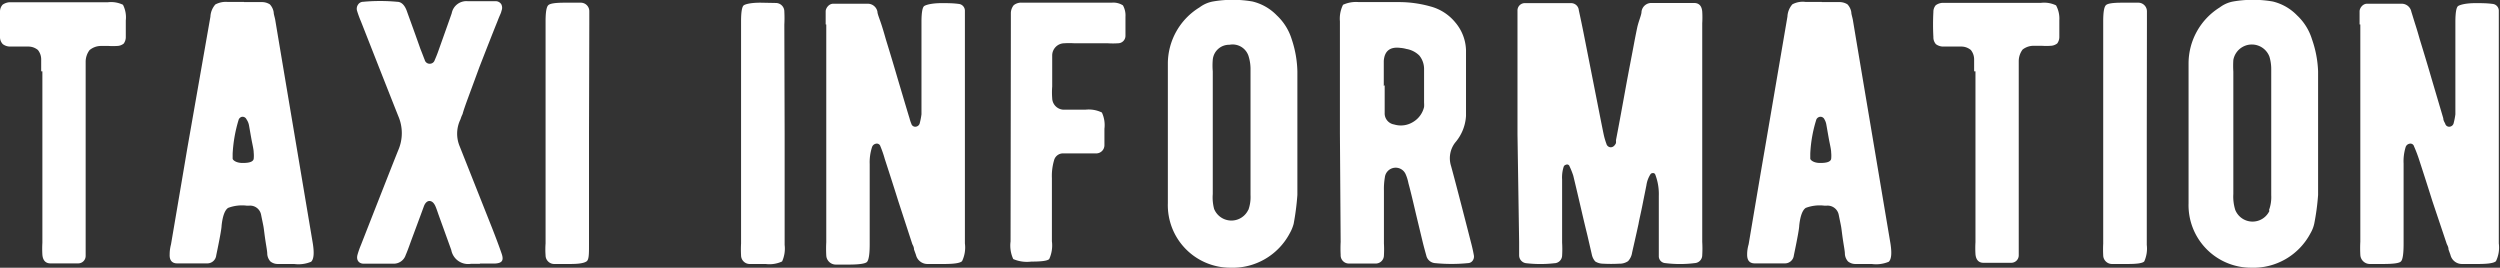
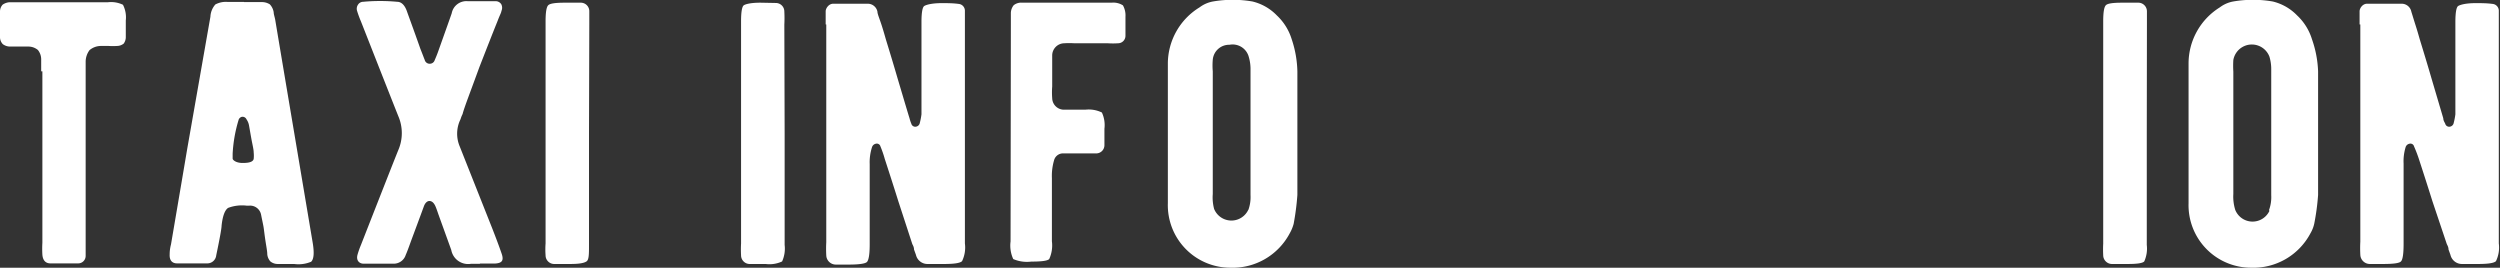
<svg xmlns="http://www.w3.org/2000/svg" viewBox="0 0 167.53 17.94">
  <rect x="0" y="0" width="167.53" height="17.94" fill="#333333" stroke="none" />
  <defs>
    <style>.cls-1{fill:#fff;}</style>
  </defs>
  <g id="レイヤー_2" data-name="レイヤー 2">
    <g id="レイヤー_1-2" data-name="レイヤー 1">
      <path class="cls-1" d="M2.76,4.78c0-.42,0-.68,0-.79a1,1,0,0,0-.22-.64,1,1,0,0,0-.63-.23l-.6,0H.71a.82.82,0,0,1-.52-.16A.69.69,0,0,1,0,2.44,15.69,15.69,0,0,1,0,.76.67.67,0,0,1,.18.31.91.91,0,0,1,.65.15h.59q4.95,0,6,0a1.83,1.83,0,0,1,1,.17,1.85,1.85,0,0,1,.19,1.05c0,.51,0,.87,0,1.09a.74.74,0,0,1-.14.46.72.72,0,0,1-.45.16,4.28,4.28,0,0,1-.55,0l-.54,0A1.19,1.19,0,0,0,6,3.36a1.3,1.3,0,0,0-.26.78v12q0,.66,0,1a.5.5,0,0,1-.5.51c-.65,0-1.27,0-1.86,0-.33,0-.51-.21-.54-.58a7,7,0,0,1,0-.8V4.78Z" />
      <path class="cls-1" d="M16.35.14h1.18a1,1,0,0,1,.55.15,1,1,0,0,1,.26.53c0,.13.06.29.1.49q.36,2.16,1.25,7.44l1.25,7.43c.13.73.1,1.18-.09,1.36a2.2,2.2,0,0,1-1.14.15c-.62,0-1,0-1.09,0a.78.78,0,0,1-.5-.17.83.83,0,0,1-.21-.49c0-.19-.06-.49-.12-.88s-.09-.68-.12-.88-.08-.41-.17-.86a.75.75,0,0,0-.78-.63h-.2a2.65,2.65,0,0,0-1.23.15c-.22.14-.37.54-.44,1.18q0,.28-.36,2a.6.6,0,0,1-.62.54c-.77,0-1.43,0-2,0-.35,0-.52-.22-.5-.6,0-.1,0-.33.09-.68q.83-4.87,1.09-6.42L14.1,1.12A1.34,1.34,0,0,1,14.43.3a1.49,1.49,0,0,1,.83-.17h1.09Zm-.06,10.78c.44,0,.67-.09.71-.27a2.07,2.07,0,0,0,0-.43c0-.22-.09-.55-.17-1s-.14-.81-.15-.85A1,1,0,0,0,16.52,8a.29.29,0,0,0-.32-.17A.32.32,0,0,0,16,8a9.39,9.39,0,0,0-.41,2.3c0,.14,0,.25,0,.33S15.8,10.93,16.29,10.92Z" />
      <path class="cls-1" d="M32.14,17.68h-.59a1.15,1.15,0,0,1-1.31-.93l-.87-2.41c-.1-.3-.16-.45-.17-.47-.1-.25-.23-.38-.39-.4s-.32.11-.41.37c0,0-.27.74-.86,2.32-.17.48-.29.79-.35.92a.84.84,0,0,1-.82.59c-1,0-1.7,0-2,0s-.52-.22-.41-.61a6,6,0,0,1,.23-.65c1.45-3.7,2.28-5.81,2.5-6.35a2.87,2.87,0,0,0,0-2.28q-.46-1.15-2.5-6.34a6.89,6.89,0,0,1-.27-.74A.49.49,0,0,1,24,.3a.41.41,0,0,1,.34-.18,12.28,12.28,0,0,1,2.27,0c.3,0,.52.24.66.64s.44,1.2.9,2.51c.16.4.25.65.29.74a.34.34,0,0,0,.37.26.34.34,0,0,0,.3-.24c.07-.16.16-.37.25-.63.52-1.46.82-2.3.89-2.51A1,1,0,0,1,31.34.08h.94c.4,0,.71,0,.94,0A.44.44,0,0,1,33.6.3a.53.53,0,0,1,0,.44c0,.09-.12.3-.25.65-.32.79-.73,1.84-1.23,3.12C31.51,6.19,31.1,7.23,31,7.64a2.31,2.31,0,0,0-.1.23,1.38,1.38,0,0,1-.09.23,2.19,2.19,0,0,0,0,1.72L33,15.34c.25.64.46,1.2.62,1.67s0,.62-.44.65h-1Z" />
      <path class="cls-1" d="M39.47,8.94v7.47c0,.62,0,1-.17,1.11s-.48.17-1.1.17-.83,0-1.08,0a.58.58,0,0,1-.56-.58,5.28,5.28,0,0,1,0-.79V1.43q0-.91.18-1.08c.12-.12.49-.17,1.11-.17l1.08,0a.57.57,0,0,1,.56.58c0,.17,0,.46,0,.87Z" />
      <path class="cls-1" d="M52.58,8.94v7.47a2.09,2.09,0,0,1-.17,1.11,2,2,0,0,1-1.1.17c-.47,0-.84,0-1.09,0a.58.58,0,0,1-.56-.58,7.12,7.12,0,0,1,0-.79V1.43c0-.61.06-1,.19-1.08s.48-.17,1.11-.17L52,.2a.57.57,0,0,1,.56.58,8.56,8.56,0,0,1,0,.87Z" />
      <path class="cls-1" d="M55.33,1.64c0-.39,0-.68,0-.88s.2-.5.49-.51c.67,0,1.46,0,2.35,0a.66.66,0,0,1,.63.54c0,.15.14.46.29.93s.21.7.28.94c.2.65.47,1.53.79,2.63.39,1.31.65,2.19.79,2.64a2.5,2.5,0,0,0,.12.36.27.27,0,0,0,.3.2.31.31,0,0,0,.27-.26,4.6,4.6,0,0,0,.11-.57c0-.12,0-.38,0-.78V1.48c0-.61.06-1,.19-1.08s.48-.18,1.09-.19c.44,0,.83,0,1.19.05a.46.46,0,0,1,.44.45c0,.23,0,.49,0,.79V16.31a2.11,2.11,0,0,1-.19,1.19c-.13.13-.53.19-1.2.19H62.17a.79.79,0,0,1-.79-.61l-.13-.36c0-.18-.09-.3-.12-.38l-.93-2.85c-.36-1.15-.67-2.1-.91-2.84A7.18,7.18,0,0,0,59,9.81a.25.25,0,0,0-.3-.18.34.34,0,0,0-.27.25A3.29,3.29,0,0,0,58.28,11v5.39c0,.67-.07,1.06-.19,1.17s-.52.17-1.21.17c-.42,0-.71,0-.88,0a.64.64,0,0,1-.63-.62,8.19,8.19,0,0,1,0-.88V1.64Z" />
      <path class="cls-1" d="M67.74,1.67c0-.42,0-.68,0-.78a.86.86,0,0,1,.19-.54A.8.8,0,0,1,68.5.18h6a1.18,1.18,0,0,1,.75.18,1.37,1.37,0,0,1,.17.76c0,.45,0,.88,0,1.28a.5.5,0,0,1-.5.5,5.24,5.24,0,0,1-.68,0H72a5.51,5.51,0,0,0-.69,0,.82.82,0,0,0-.8.83c0,.25,0,.93,0,2.07a5,5,0,0,0,0,.78.79.79,0,0,0,.75.77l1.48,0a2,2,0,0,1,1.1.19,2,2,0,0,1,.17,1.09c0,.49,0,.85,0,1.09a.55.55,0,0,1-.56.56l-1.38,0-.88,0a.62.62,0,0,0-.56.48,3.69,3.69,0,0,0-.14,1.17v4.24a2.19,2.19,0,0,1-.18,1.19c-.12.12-.52.17-1.2.17a2.33,2.33,0,0,1-1.21-.17,2.15,2.15,0,0,1-.18-1.18Z" />
      <path class="cls-1" d="M86.94,4.78v8.28A17.07,17.07,0,0,1,86.69,15a2.63,2.63,0,0,1-.26.63,4.33,4.33,0,0,1-4,2.31,4.19,4.19,0,0,1-4.17-4.32V4.28A4.43,4.43,0,0,1,80.39.49,2.11,2.11,0,0,1,81.28.1a7.76,7.76,0,0,1,2.65,0,3.36,3.36,0,0,1,1.63.93,3.66,3.66,0,0,1,1,1.6A7.25,7.25,0,0,1,86.94,4.78Zm-3.29,9.3a2.51,2.51,0,0,0,.15-1V4.67a2.9,2.9,0,0,0-.12-.87A1.12,1.12,0,0,0,82.39,3a1.1,1.1,0,0,0-1.12,1,4.57,4.57,0,0,0,0,.78V13A3,3,0,0,0,81.36,14a1.25,1.25,0,0,0,2.29.06Z" />
-       <path class="cls-1" d="M89.79,8.92V1.43A2.09,2.09,0,0,1,90,.32,2.09,2.09,0,0,1,91.05.14H93.7a7.79,7.79,0,0,1,2.15.29A3.21,3.21,0,0,1,97.52,1.5a3,3,0,0,1,.72,1.85c0,.66,0,2.13,0,4.42a3,3,0,0,1-.73,1.79,1.72,1.72,0,0,0-.27,1.57c.22.8.67,2.52,1.34,5.14.09.34.15.63.19.86a.46.46,0,0,1-.08.33.39.39,0,0,1-.29.17,11.27,11.27,0,0,1-2.26,0,.65.65,0,0,1-.56-.5c-.06-.22-.14-.5-.23-.86l-.48-2c-.2-.86-.36-1.53-.49-2a2.71,2.71,0,0,0-.17-.56.73.73,0,0,0-1.41.19,4.6,4.6,0,0,0-.06.87v3.54a7.38,7.38,0,0,1,0,.8.55.55,0,0,1-.57.55q-.9,0-1.77,0a.55.55,0,0,1-.56-.58,8.56,8.56,0,0,1,0-.87Zm3-3.21c0,1.12,0,1.74,0,1.86a.75.75,0,0,0,.63.77,1.55,1.55,0,0,0,1.28-.17,1.59,1.59,0,0,0,.73-1,1.91,1.91,0,0,0,0-.29c0-1.31,0-2.06,0-2.26a1.42,1.42,0,0,0-.32-.9,1.61,1.61,0,0,0-.87-.44,2,2,0,0,0-.39-.07c-.7-.09-1.07.2-1.12.87,0,.09,0,.64,0,1.68Z" />
-       <path class="cls-1" d="M101.69,9V1.58c0-.37,0-.67,0-.88a.49.49,0,0,1,.52-.49h3.05a.52.52,0,0,1,.54.48c.11.5.23,1.07.36,1.73s.33,1.67.65,3.29c.27,1.36.48,2.45.65,3.27a4.65,4.65,0,0,0,.19.66.31.31,0,0,0,.28.23c.15,0,.27-.09.36-.28a1.37,1.37,0,0,0,0-.2c.13-.66.33-1.74.6-3.23s.47-2.48.61-3.24c.05-.27.12-.63.21-1.06S110,1,110,.8a.66.66,0,0,1,.68-.6c1.13,0,2.08,0,2.84,0,.34,0,.52.2.55.58a6.59,6.59,0,0,1,0,.78V16.21a7.31,7.31,0,0,1,0,.89.53.53,0,0,1-.49.53,8,8,0,0,1-2,0,.46.46,0,0,1-.42-.47q0-.32,0-.78c0-.42,0-1,0-1.63V13.13a3.66,3.66,0,0,0-.24-1.44.15.15,0,0,0-.16-.09.18.18,0,0,0-.16.08,1.84,1.84,0,0,0-.27.73c-.06.31-.15.74-.26,1.3s-.22,1-.27,1.3c-.18.83-.33,1.47-.43,1.92a1.07,1.07,0,0,1-.27.57,1,1,0,0,1-.6.17,9.71,9.71,0,0,1-1.08,0,1,1,0,0,1-.52-.15,1,1,0,0,1-.23-.47l-.3-1.3c-.17-.69-.27-1.12-.31-1.29-.27-1.17-.48-2.06-.63-2.68a5,5,0,0,0-.25-.63.17.17,0,0,0-.24-.11.21.21,0,0,0-.15.12,2.34,2.34,0,0,0-.11.87v2.11c0,.9,0,1.61,0,2.12a7.24,7.24,0,0,1,0,.88.53.53,0,0,1-.52.5,8.33,8.33,0,0,1-1.87,0,.53.53,0,0,1-.49-.53c0-.18,0-.47,0-.88Z" />
-       <path class="cls-1" d="M122.07.14h1.18a1,1,0,0,1,.55.15,1,1,0,0,1,.26.53c0,.13.06.29.1.49q.36,2.16,1.25,7.44l1.25,7.43c.13.73.1,1.18-.09,1.36a2.2,2.2,0,0,1-1.14.15c-.62,0-1,0-1.09,0a.78.78,0,0,1-.5-.17.83.83,0,0,1-.21-.49c0-.19-.06-.49-.12-.88s-.09-.68-.12-.88-.08-.41-.17-.86a.76.76,0,0,0-.79-.63h-.19a2.65,2.65,0,0,0-1.23.15c-.22.14-.37.54-.44,1.18q0,.28-.36,2a.6.6,0,0,1-.62.54c-.77,0-1.43,0-2,0q-.52,0-.51-.6c0-.1,0-.33.1-.68q.82-4.87,1.09-6.42l1.51-8.84a1.34,1.34,0,0,1,.33-.82A1.47,1.47,0,0,1,121,.13h1.09ZM122,10.92c.44,0,.67-.09.71-.27a2.07,2.07,0,0,0,0-.43c0-.22-.09-.55-.17-1s-.14-.81-.15-.85a1,1,0,0,0-.13-.37.29.29,0,0,0-.32-.17.32.32,0,0,0-.22.17,8.93,8.93,0,0,0-.41,2.3c0,.14,0,.25,0,.33S121.52,10.93,122,10.92Z" />
-       <path class="cls-1" d="M132.29,4.78c0-.42,0-.68,0-.79a1,1,0,0,0-.22-.64,1,1,0,0,0-.63-.23l-.6,0h-.59a.82.82,0,0,1-.52-.16.69.69,0,0,1-.17-.48,15.69,15.69,0,0,1,0-1.68.67.67,0,0,1,.16-.45.85.85,0,0,1,.47-.16h.59q4.95,0,6,0a1.83,1.83,0,0,1,1,.17A1.85,1.85,0,0,1,138,1.36c0,.51,0,.87,0,1.09a.74.74,0,0,1-.14.46.76.76,0,0,1-.46.16,4.12,4.12,0,0,1-.55,0l-.53,0a1.19,1.19,0,0,0-.78.25,1.3,1.3,0,0,0-.26.78v12q0,.66,0,1a.5.5,0,0,1-.5.51c-.65,0-1.27,0-1.87,0-.32,0-.5-.21-.53-.58a7,7,0,0,1,0-.8V4.78Z" />
      <path class="cls-1" d="M143.86,8.94v7.47a2.09,2.09,0,0,1-.17,1.11c-.12.12-.49.17-1.1.17s-.83,0-1.08,0a.59.59,0,0,1-.57-.58,7.68,7.68,0,0,1,0-.79V1.43q0-.91.18-1.08c.11-.12.48-.17,1.11-.17l1.08,0a.58.58,0,0,1,.56.58c0,.17,0,.46,0,.87Z" />
      <path class="cls-1" d="M155.34,4.78v8.28a15.74,15.74,0,0,1-.26,1.94,2.22,2.22,0,0,1-.25.63,4.33,4.33,0,0,1-4,2.31,4.19,4.19,0,0,1-4.17-4.32V4.28a4.43,4.43,0,0,1,2.1-3.79,2.11,2.11,0,0,1,.89-.39,7.76,7.76,0,0,1,2.65,0,3.36,3.36,0,0,1,1.63.93,3.66,3.66,0,0,1,1,1.6A7.25,7.25,0,0,1,155.34,4.78Zm-3.29,9.3a2.51,2.51,0,0,0,.15-1V4.67a2.9,2.9,0,0,0-.12-.87,1.26,1.26,0,0,0-2.42.22,6.59,6.59,0,0,0,0,.78V13a3,3,0,0,0,.13,1.07,1.25,1.25,0,0,0,2.29.06Z" />
      <path class="cls-1" d="M158.12,1.64c0-.39,0-.68,0-.88s.19-.5.49-.51c.67,0,1.46,0,2.35,0a.66.66,0,0,1,.63.54c.05.15.14.46.29.93s.21.7.28.94c.2.65.47,1.53.79,2.63l.78,2.64c0,.15.09.27.13.36a.27.27,0,0,0,.3.2.31.31,0,0,0,.27-.26,4.6,4.6,0,0,0,.11-.57c0-.12,0-.38,0-.78V1.48c0-.61.06-1,.19-1.08s.48-.18,1.09-.19c.44,0,.83,0,1.19.05a.46.46,0,0,1,.44.45c0,.23,0,.49,0,.79V16.31a2.11,2.11,0,0,1-.19,1.19c-.13.13-.53.19-1.2.19H165a.79.79,0,0,1-.79-.61l-.13-.36c0-.18-.09-.3-.12-.38L163,13.48c-.36-1.15-.67-2.1-.91-2.84-.08-.24-.18-.51-.32-.83a.25.25,0,0,0-.3-.18.34.34,0,0,0-.27.25,3.22,3.22,0,0,0-.13,1.08v5.39q0,1-.18,1.17c-.11.12-.52.17-1.21.17-.42,0-.71,0-.88,0a.64.64,0,0,1-.63-.62,8.19,8.19,0,0,1,0-.88V1.64Z" />
    </g>
  </g>
</svg>